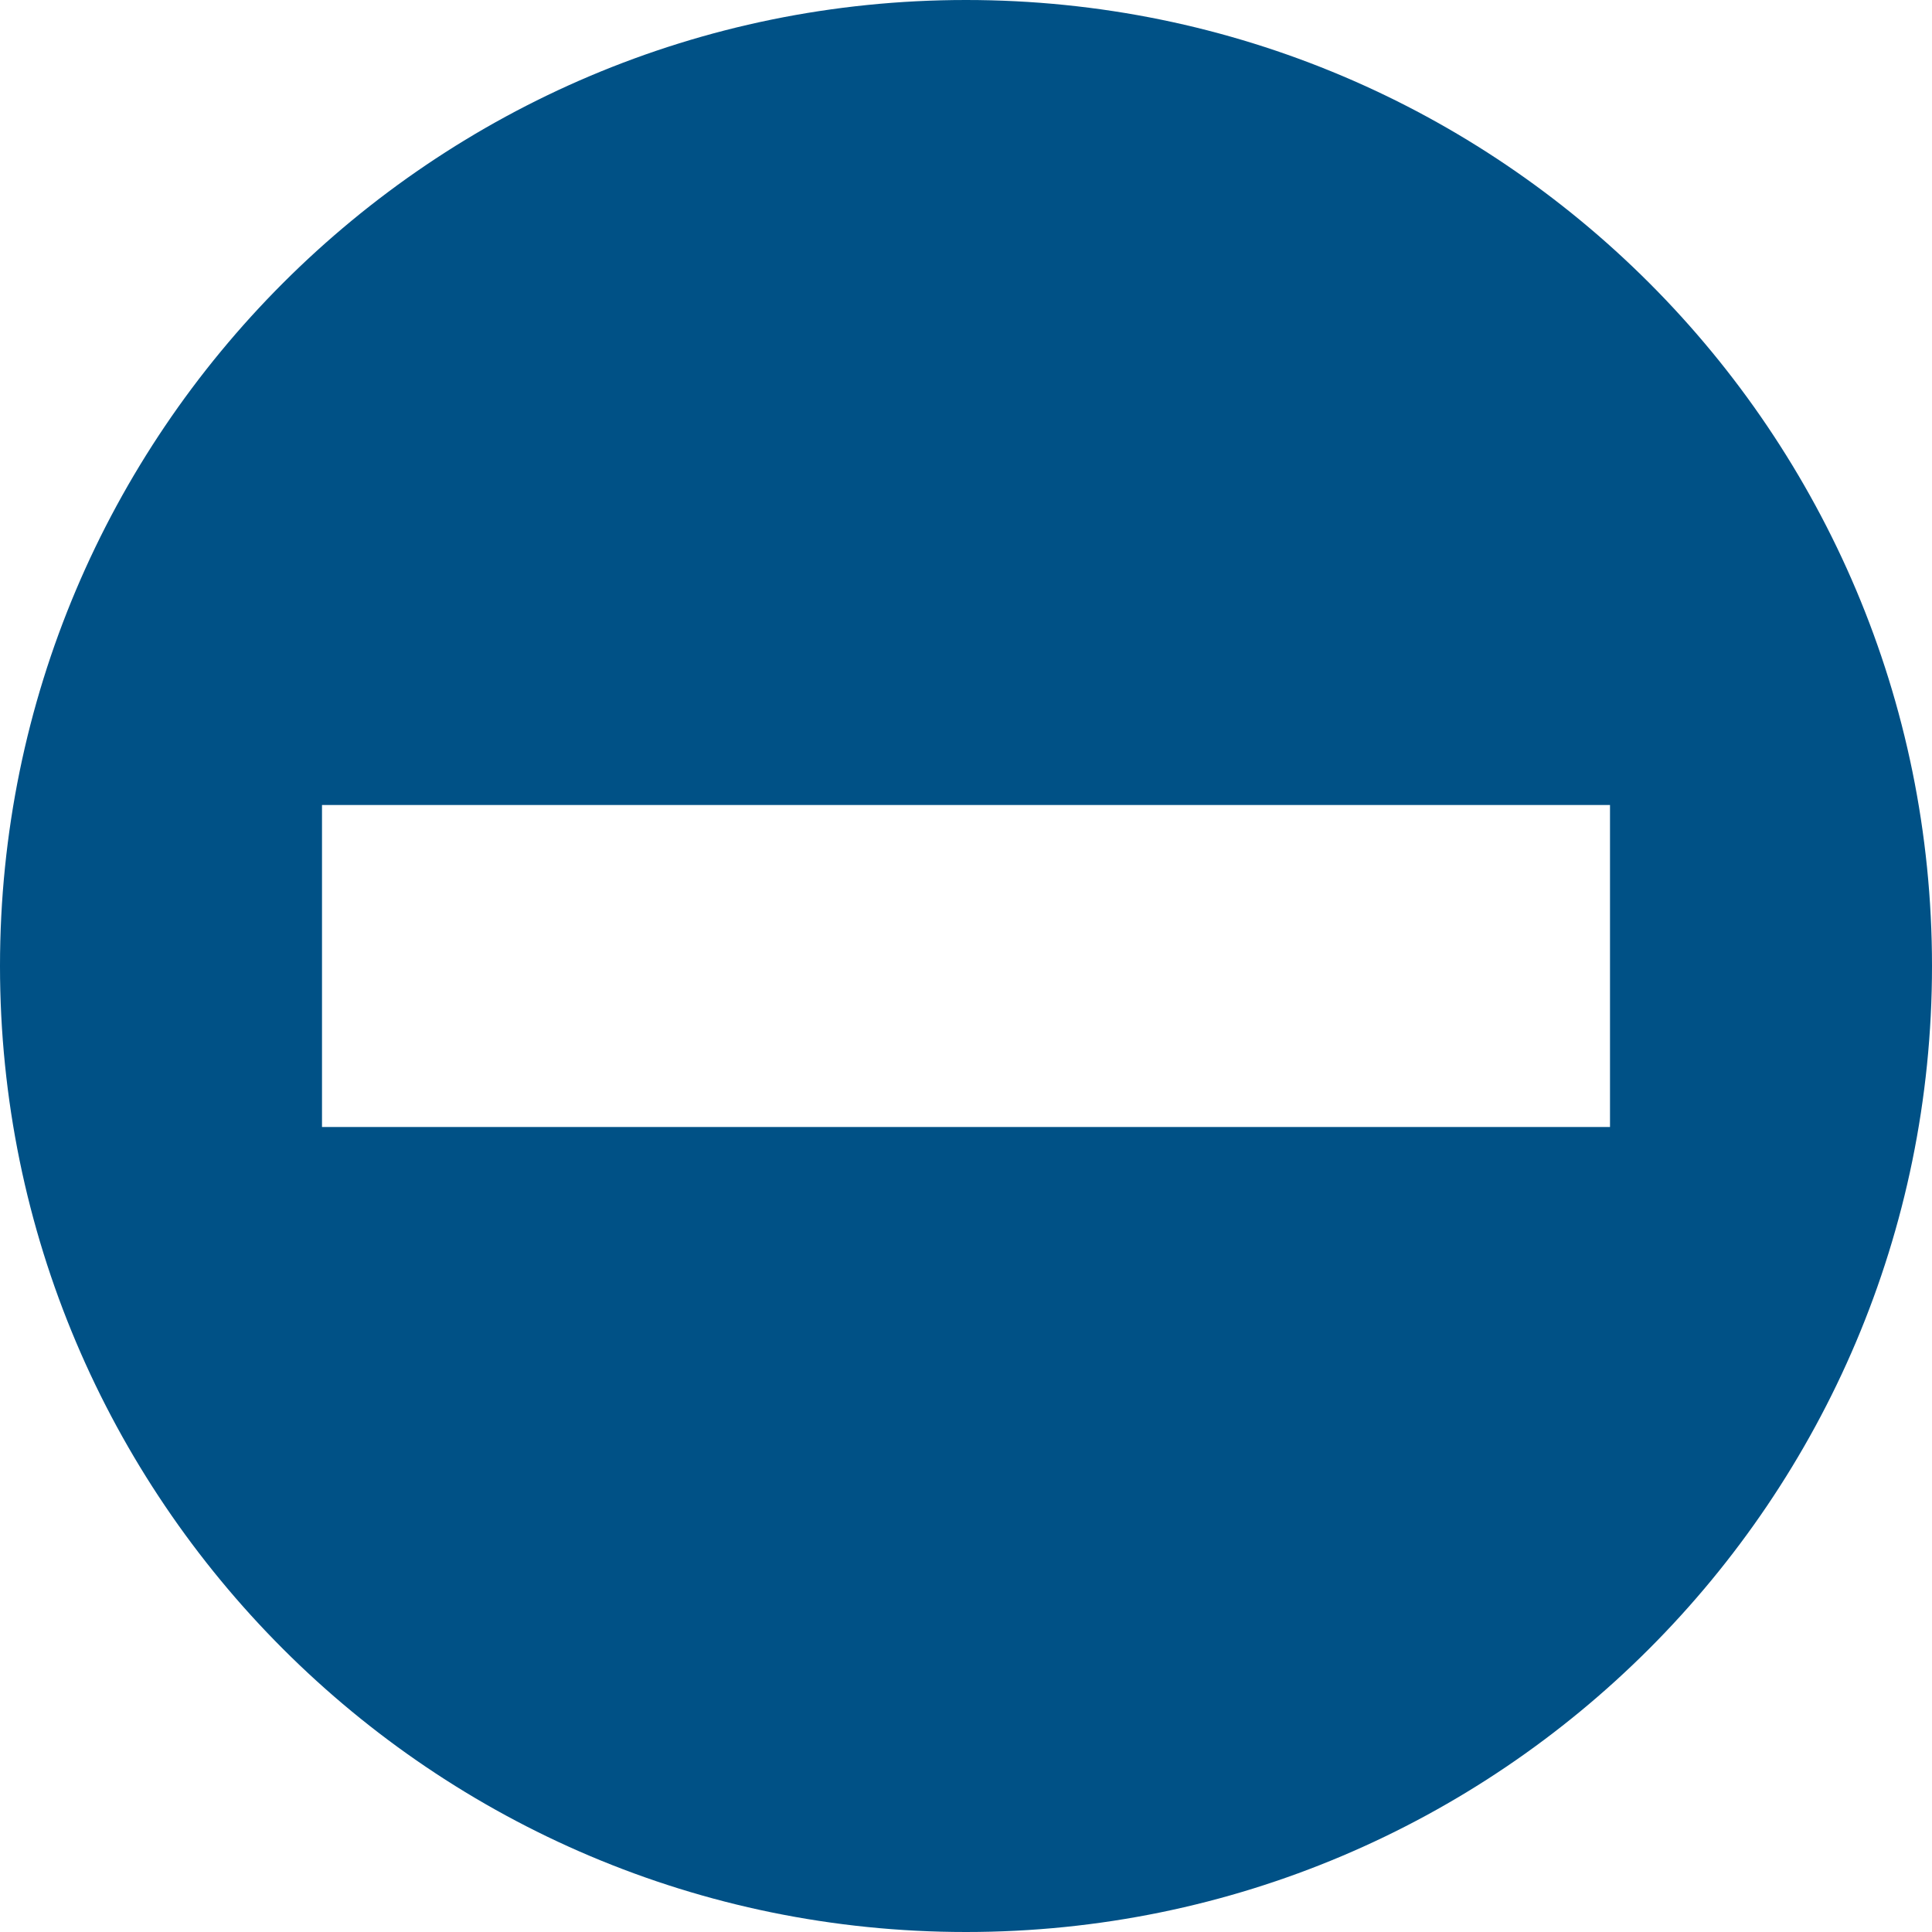
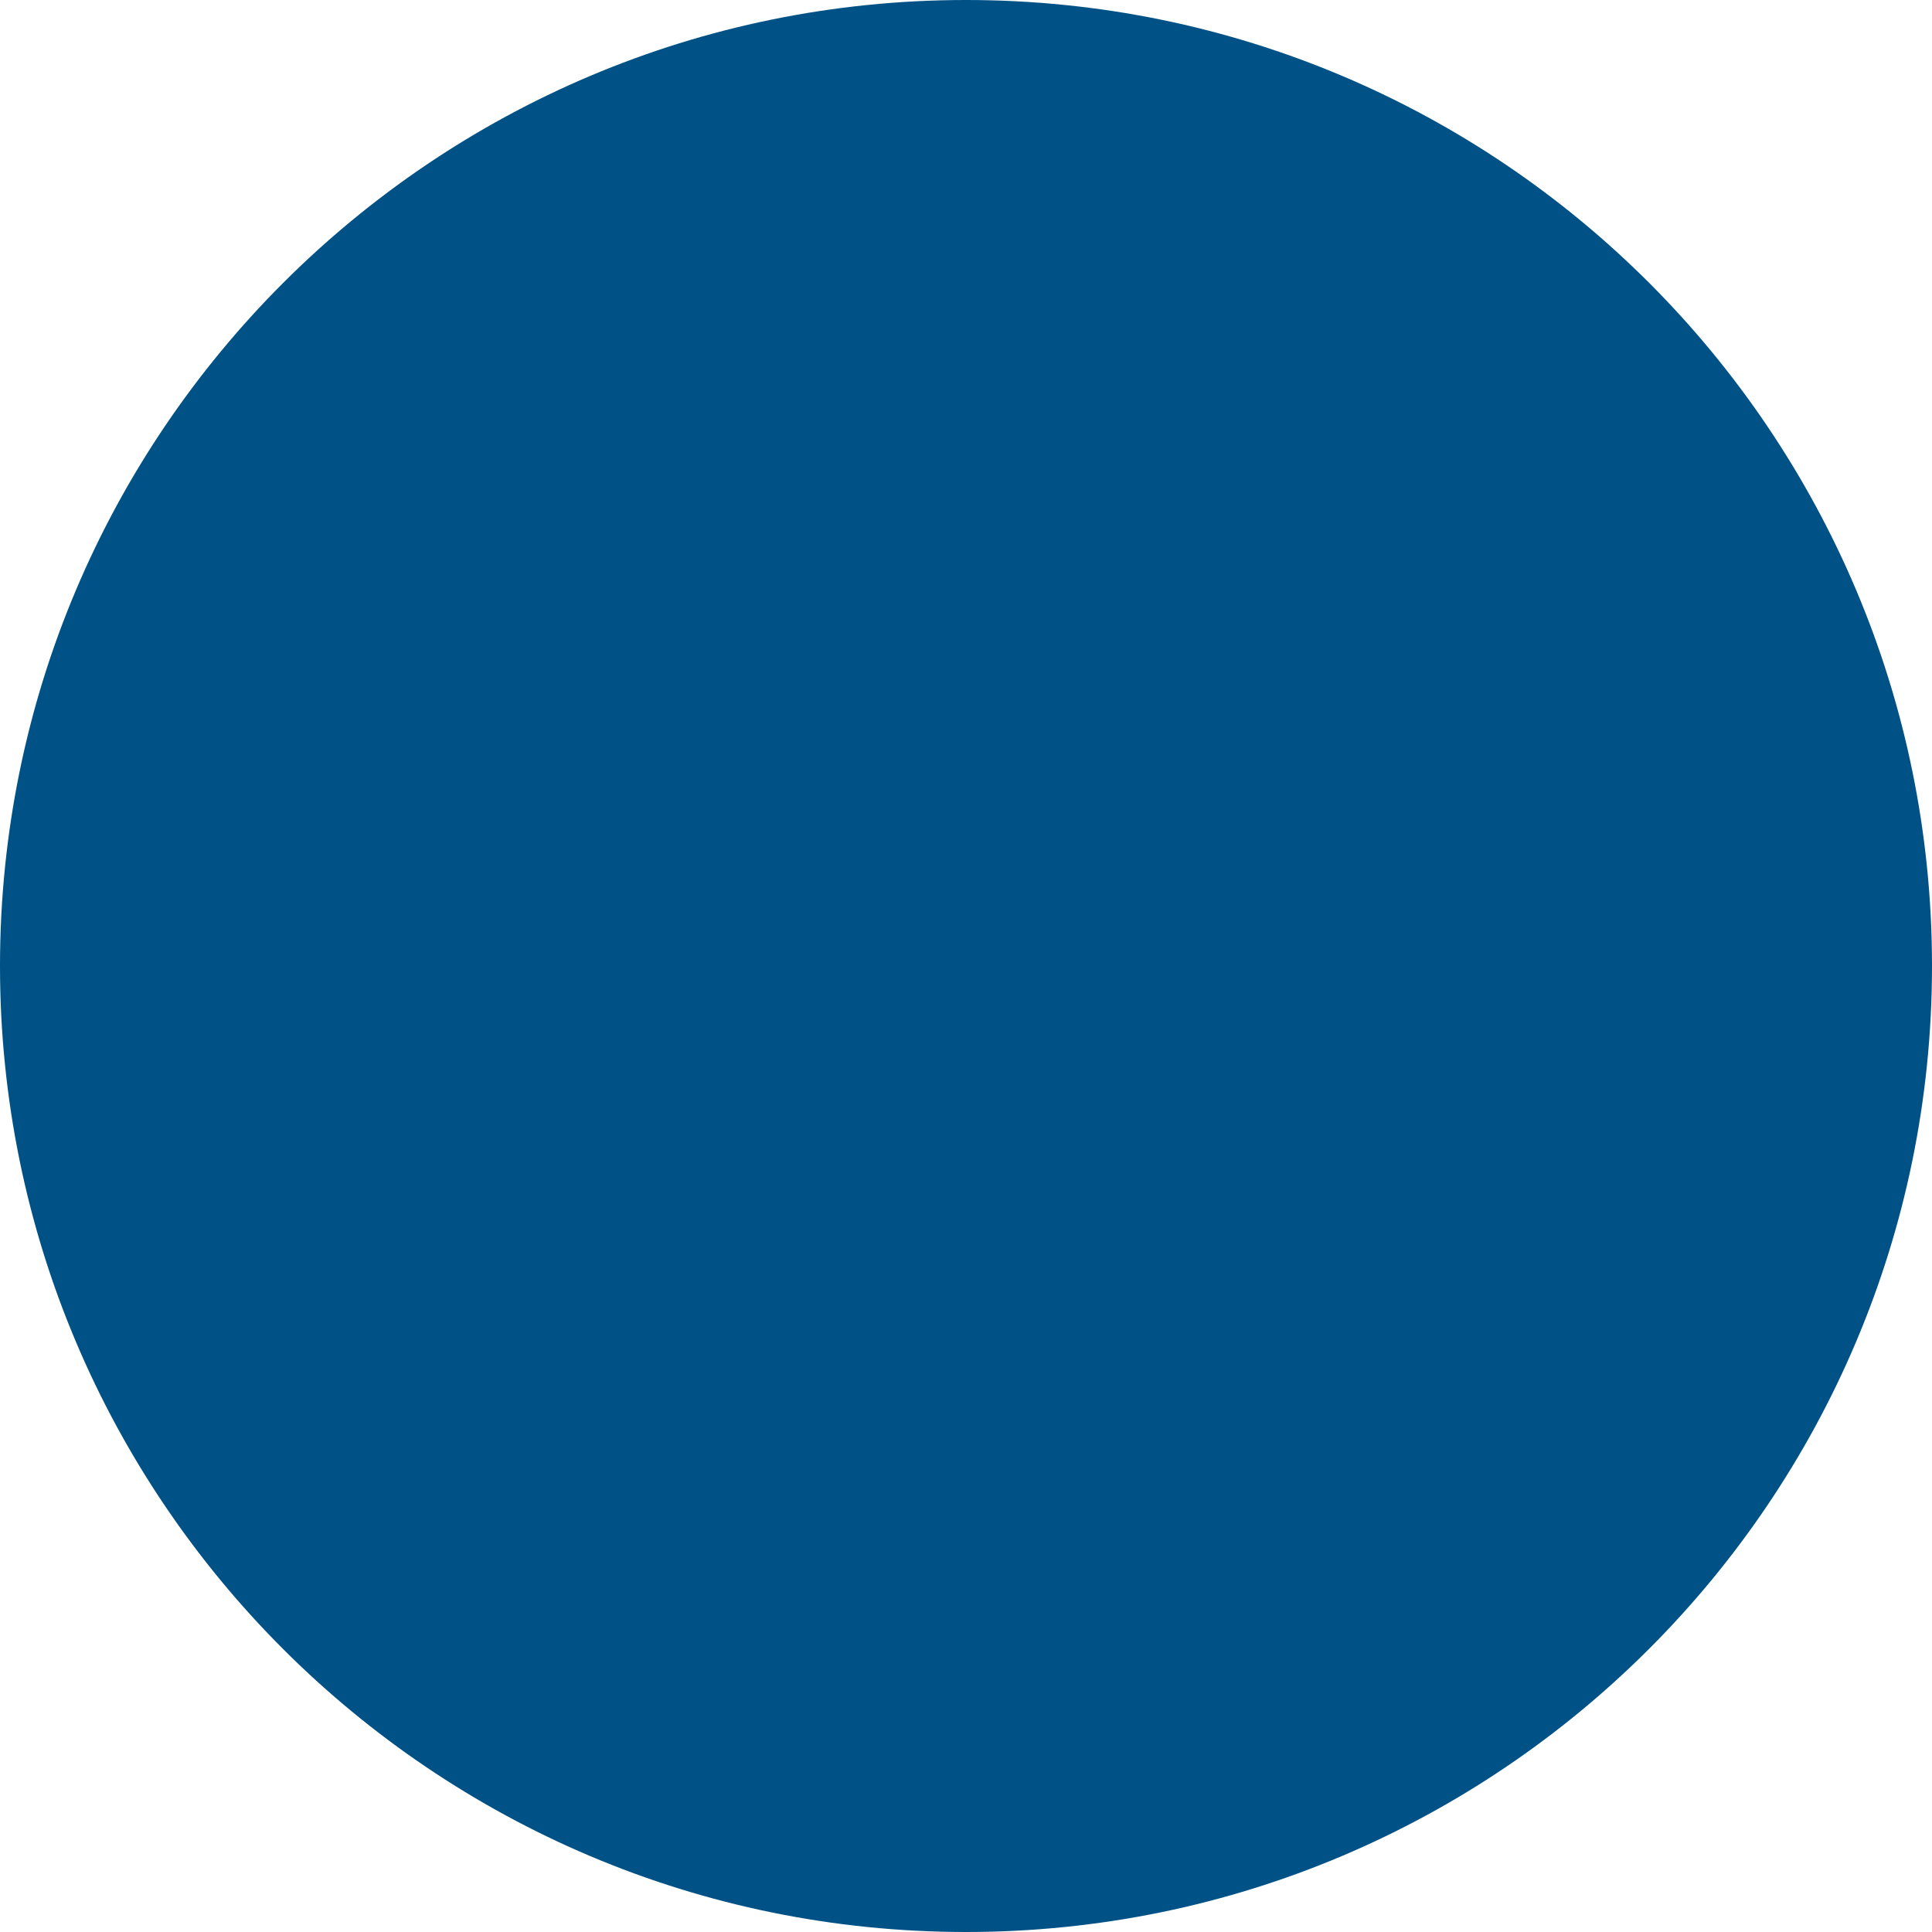
<svg xmlns="http://www.w3.org/2000/svg" id="Layer_2" data-name="Layer 2" viewBox="0 0 20.76 20.76">
  <defs>
    <style>
      .cls-1 {
        fill: #005186;
      }
    </style>
  </defs>
  <g id="Layer_1-2" data-name="Layer 1">
-     <path class="cls-1" d="M17.3,12.11H3.46v-3.46h13.84v3.46ZM10.38,0C4.65,0,0,4.65,0,10.38s4.65,10.38,10.38,10.38,10.38-4.65,10.38-10.38S16.12,0,10.38,0" />
+     <path class="cls-1" d="M17.3,12.11H3.46v-3.46v3.46ZM10.38,0C4.65,0,0,4.65,0,10.38s4.65,10.38,10.38,10.38,10.38-4.65,10.38-10.38S16.12,0,10.38,0" />
  </g>
</svg>